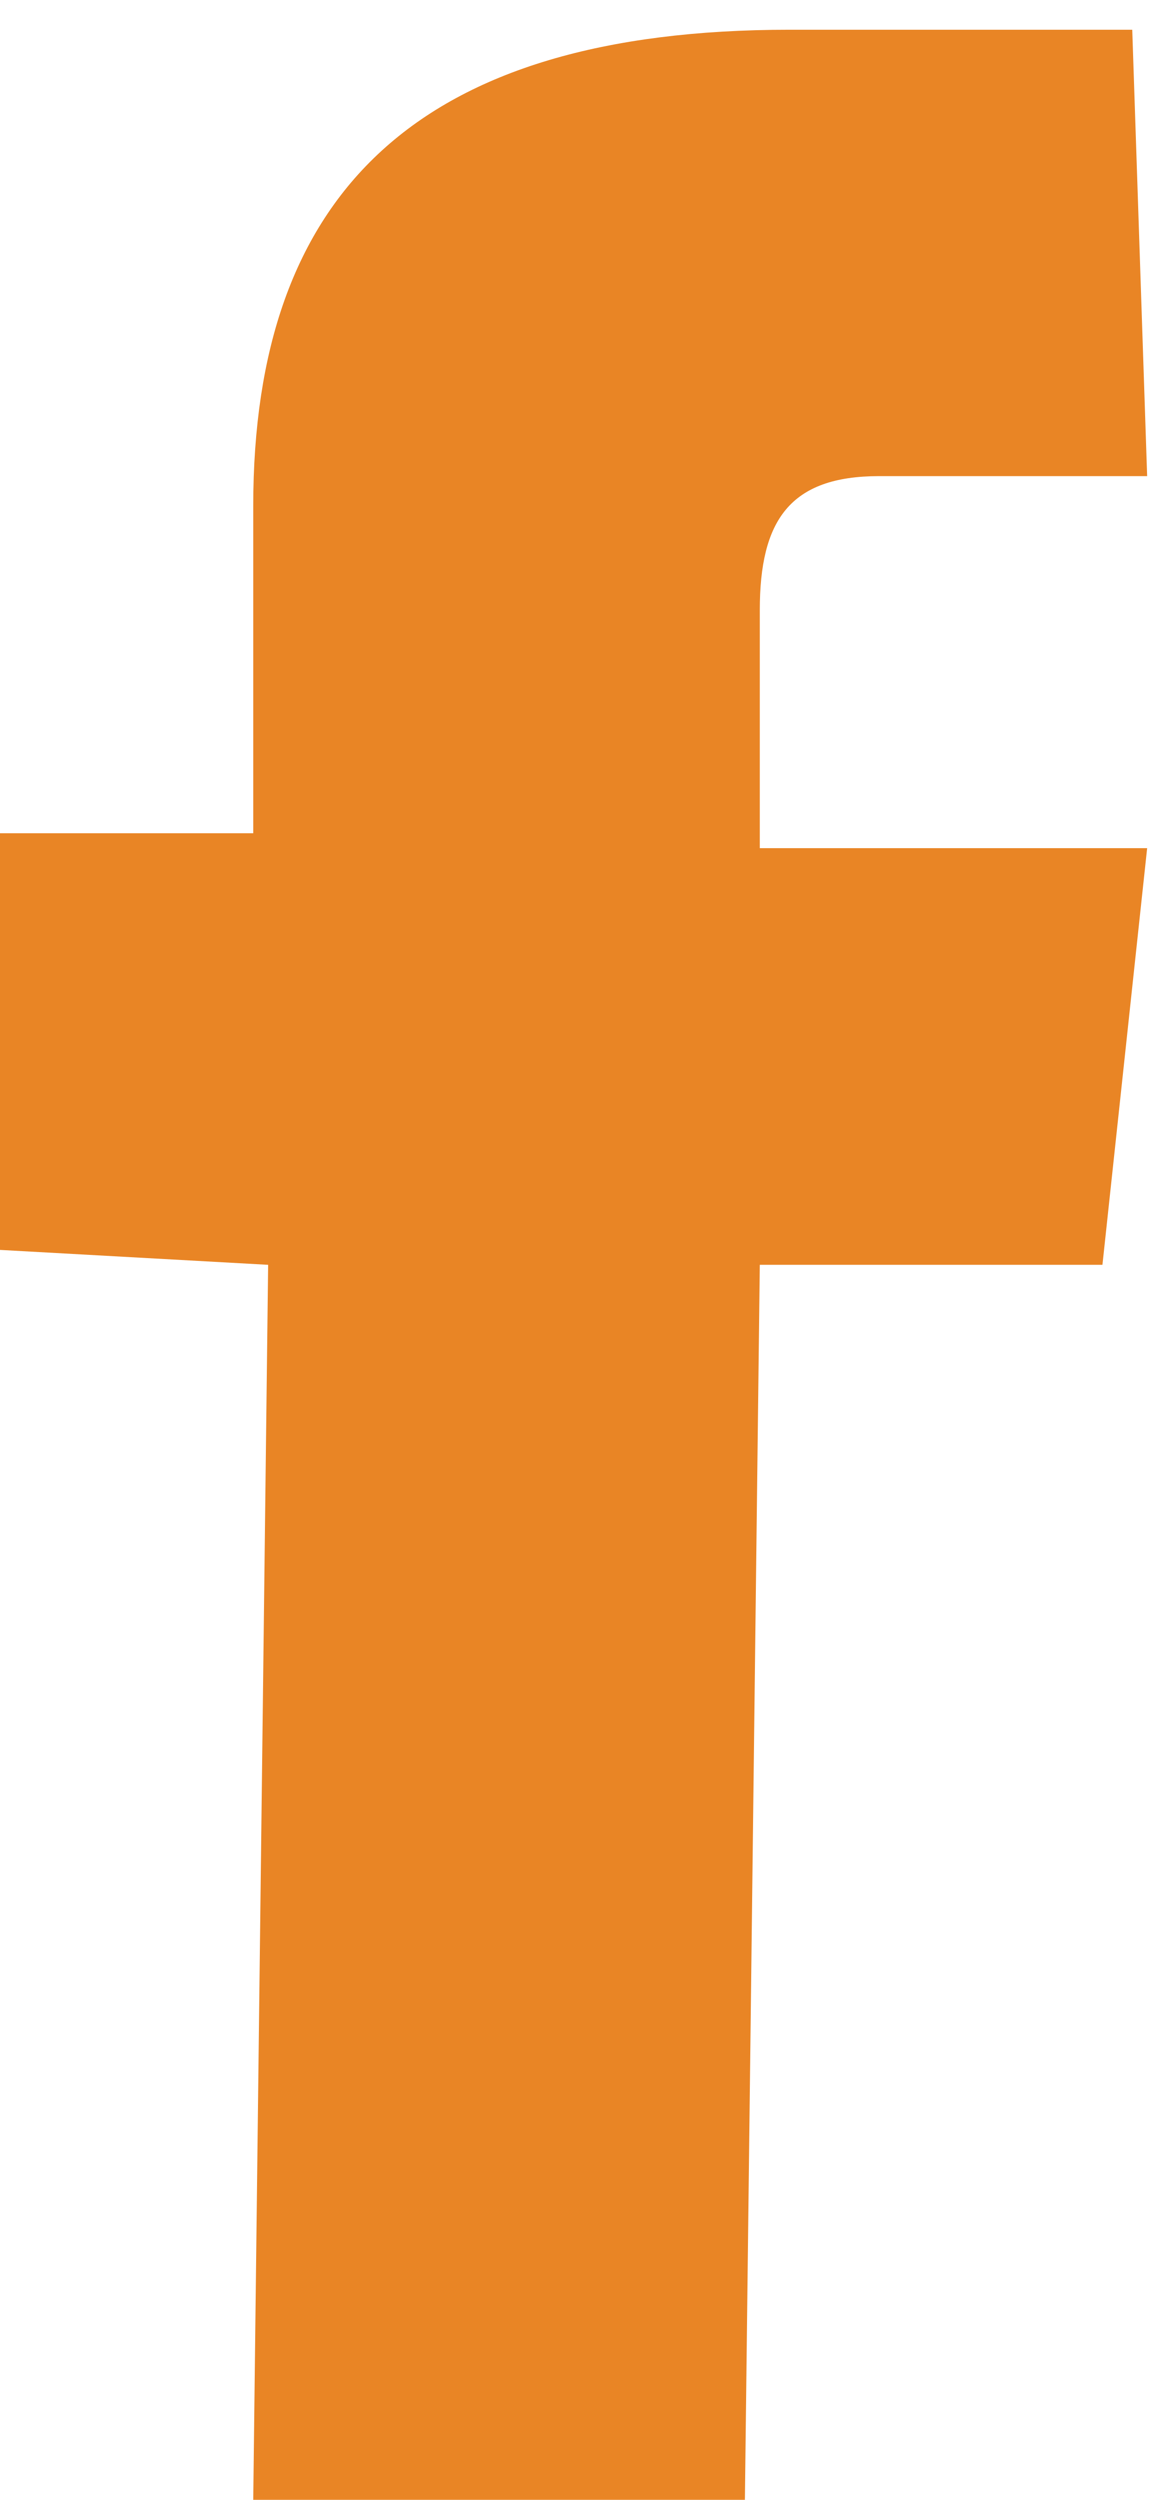
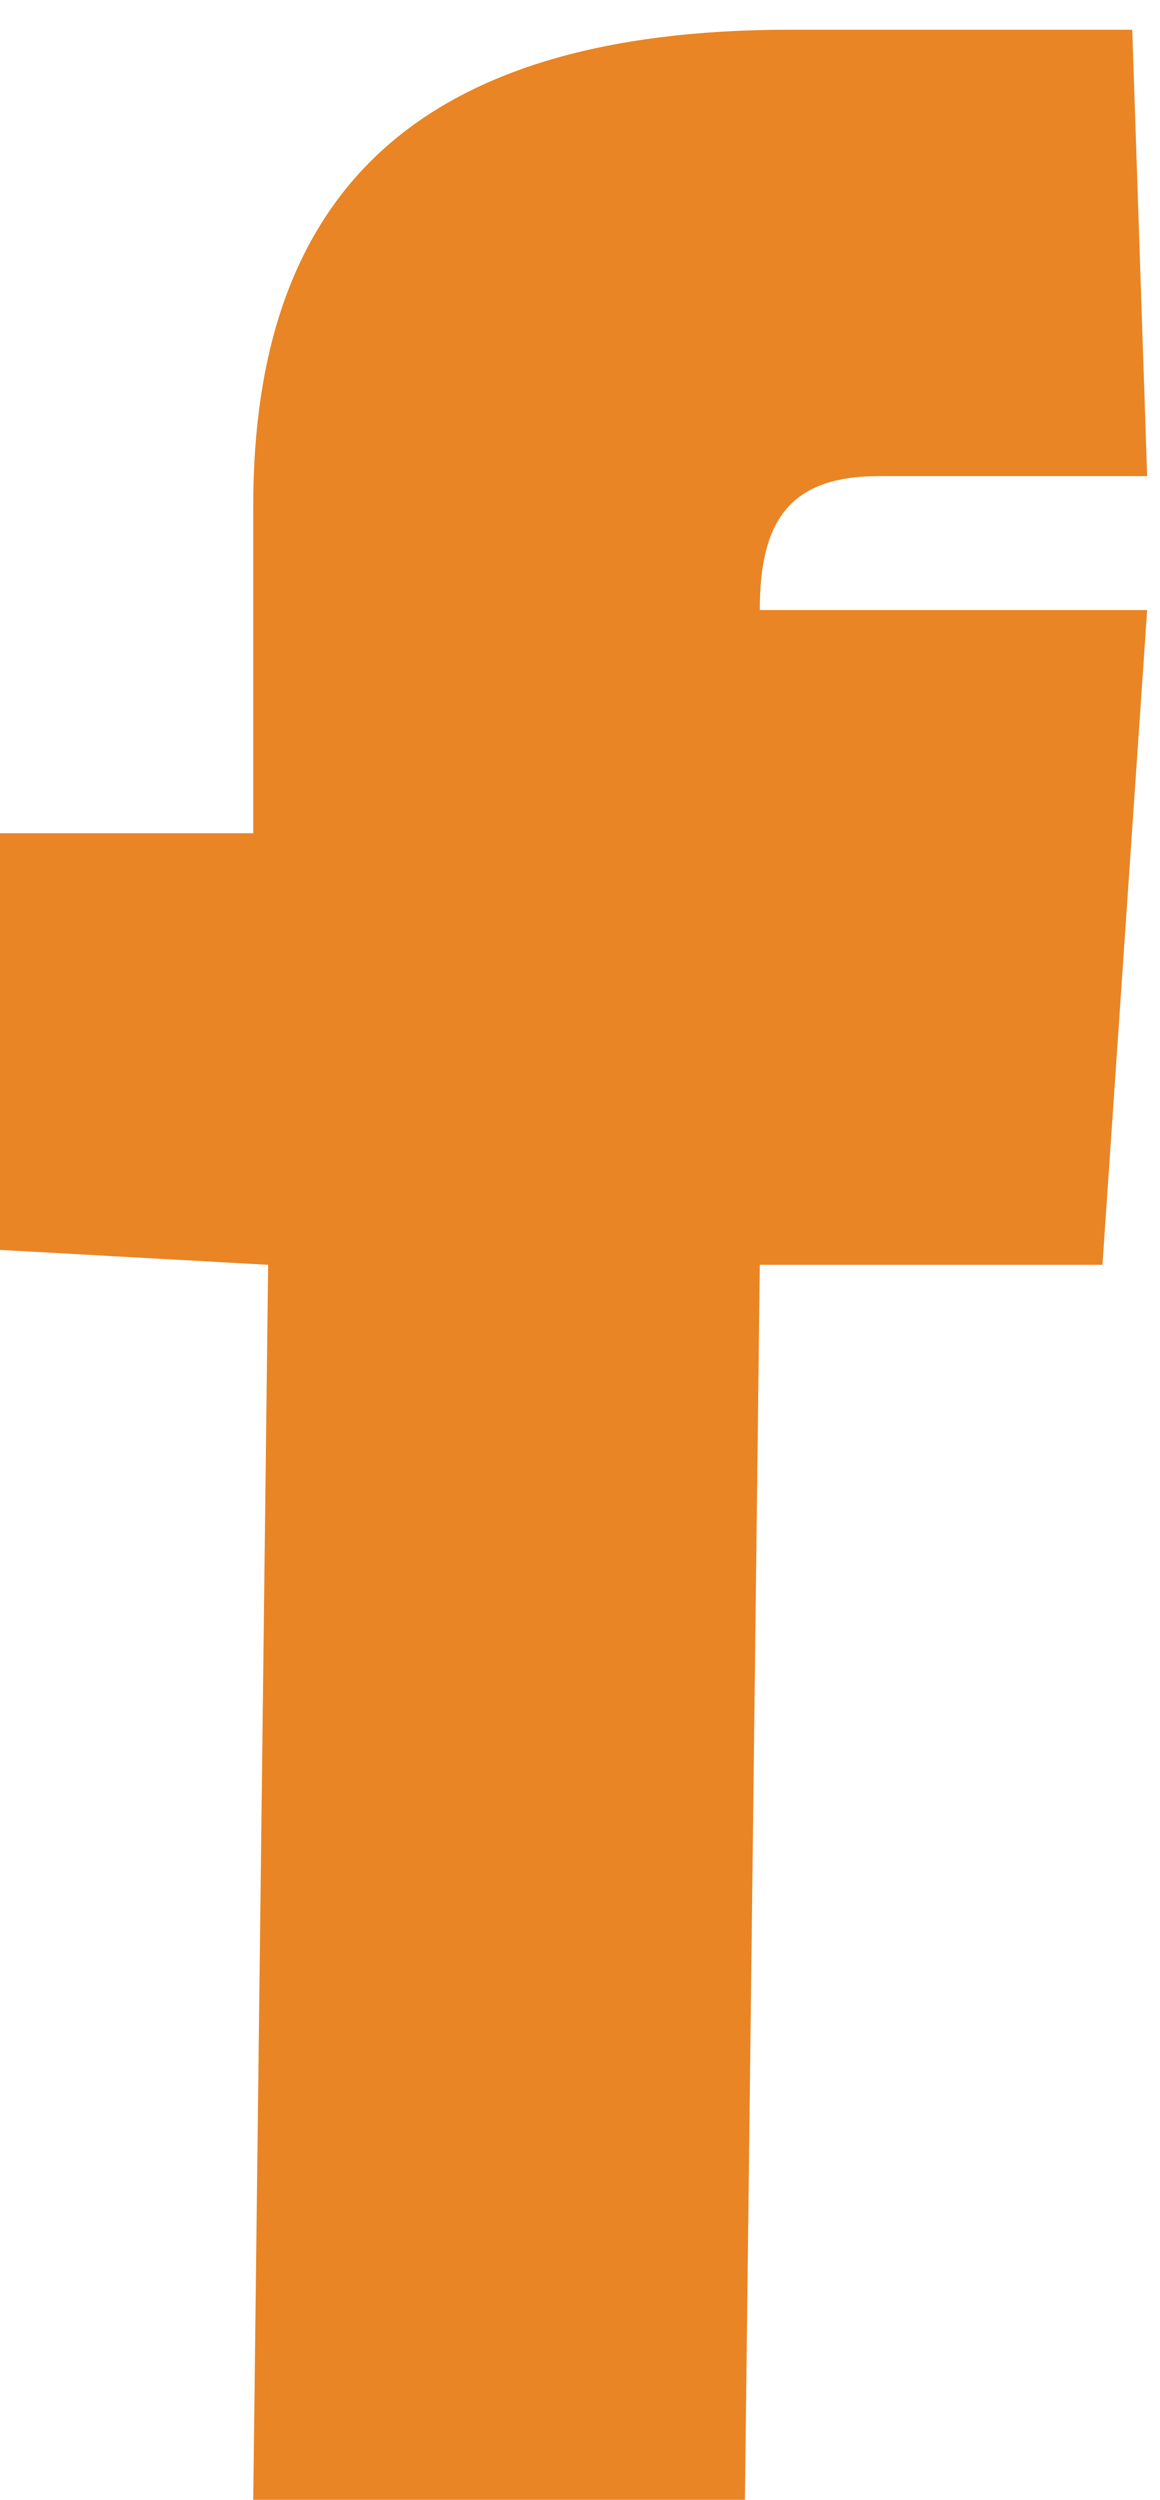
<svg xmlns="http://www.w3.org/2000/svg" width="13" height="28" viewBox="0 0 13 28" fill="none">
-   <path d="M12.856 5.333C12.856 5.333 10.685 5.333 9.851 5.333C8.849 5.333 8.515 5.833 8.515 6.833C8.515 7.667 8.515 9.5 8.515 9.5H12.856L12.355 14.167H8.515L8.348 28H2.838L3.005 14.167L0 14V9.333H2.838C2.838 9.333 2.838 8.667 2.838 5.667C2.838 2.167 4.675 0.333 8.849 0.333C9.517 0.333 12.689 0.333 12.689 0.333L12.856 5.333Z" fill="#E98525" />
+   <path d="M12.856 5.333C12.856 5.333 10.685 5.333 9.851 5.333C8.849 5.333 8.515 5.833 8.515 6.833H12.856L12.355 14.167H8.515L8.348 28H2.838L3.005 14.167L0 14V9.333H2.838C2.838 9.333 2.838 8.667 2.838 5.667C2.838 2.167 4.675 0.333 8.849 0.333C9.517 0.333 12.689 0.333 12.689 0.333L12.856 5.333Z" fill="#E98525" />
</svg>